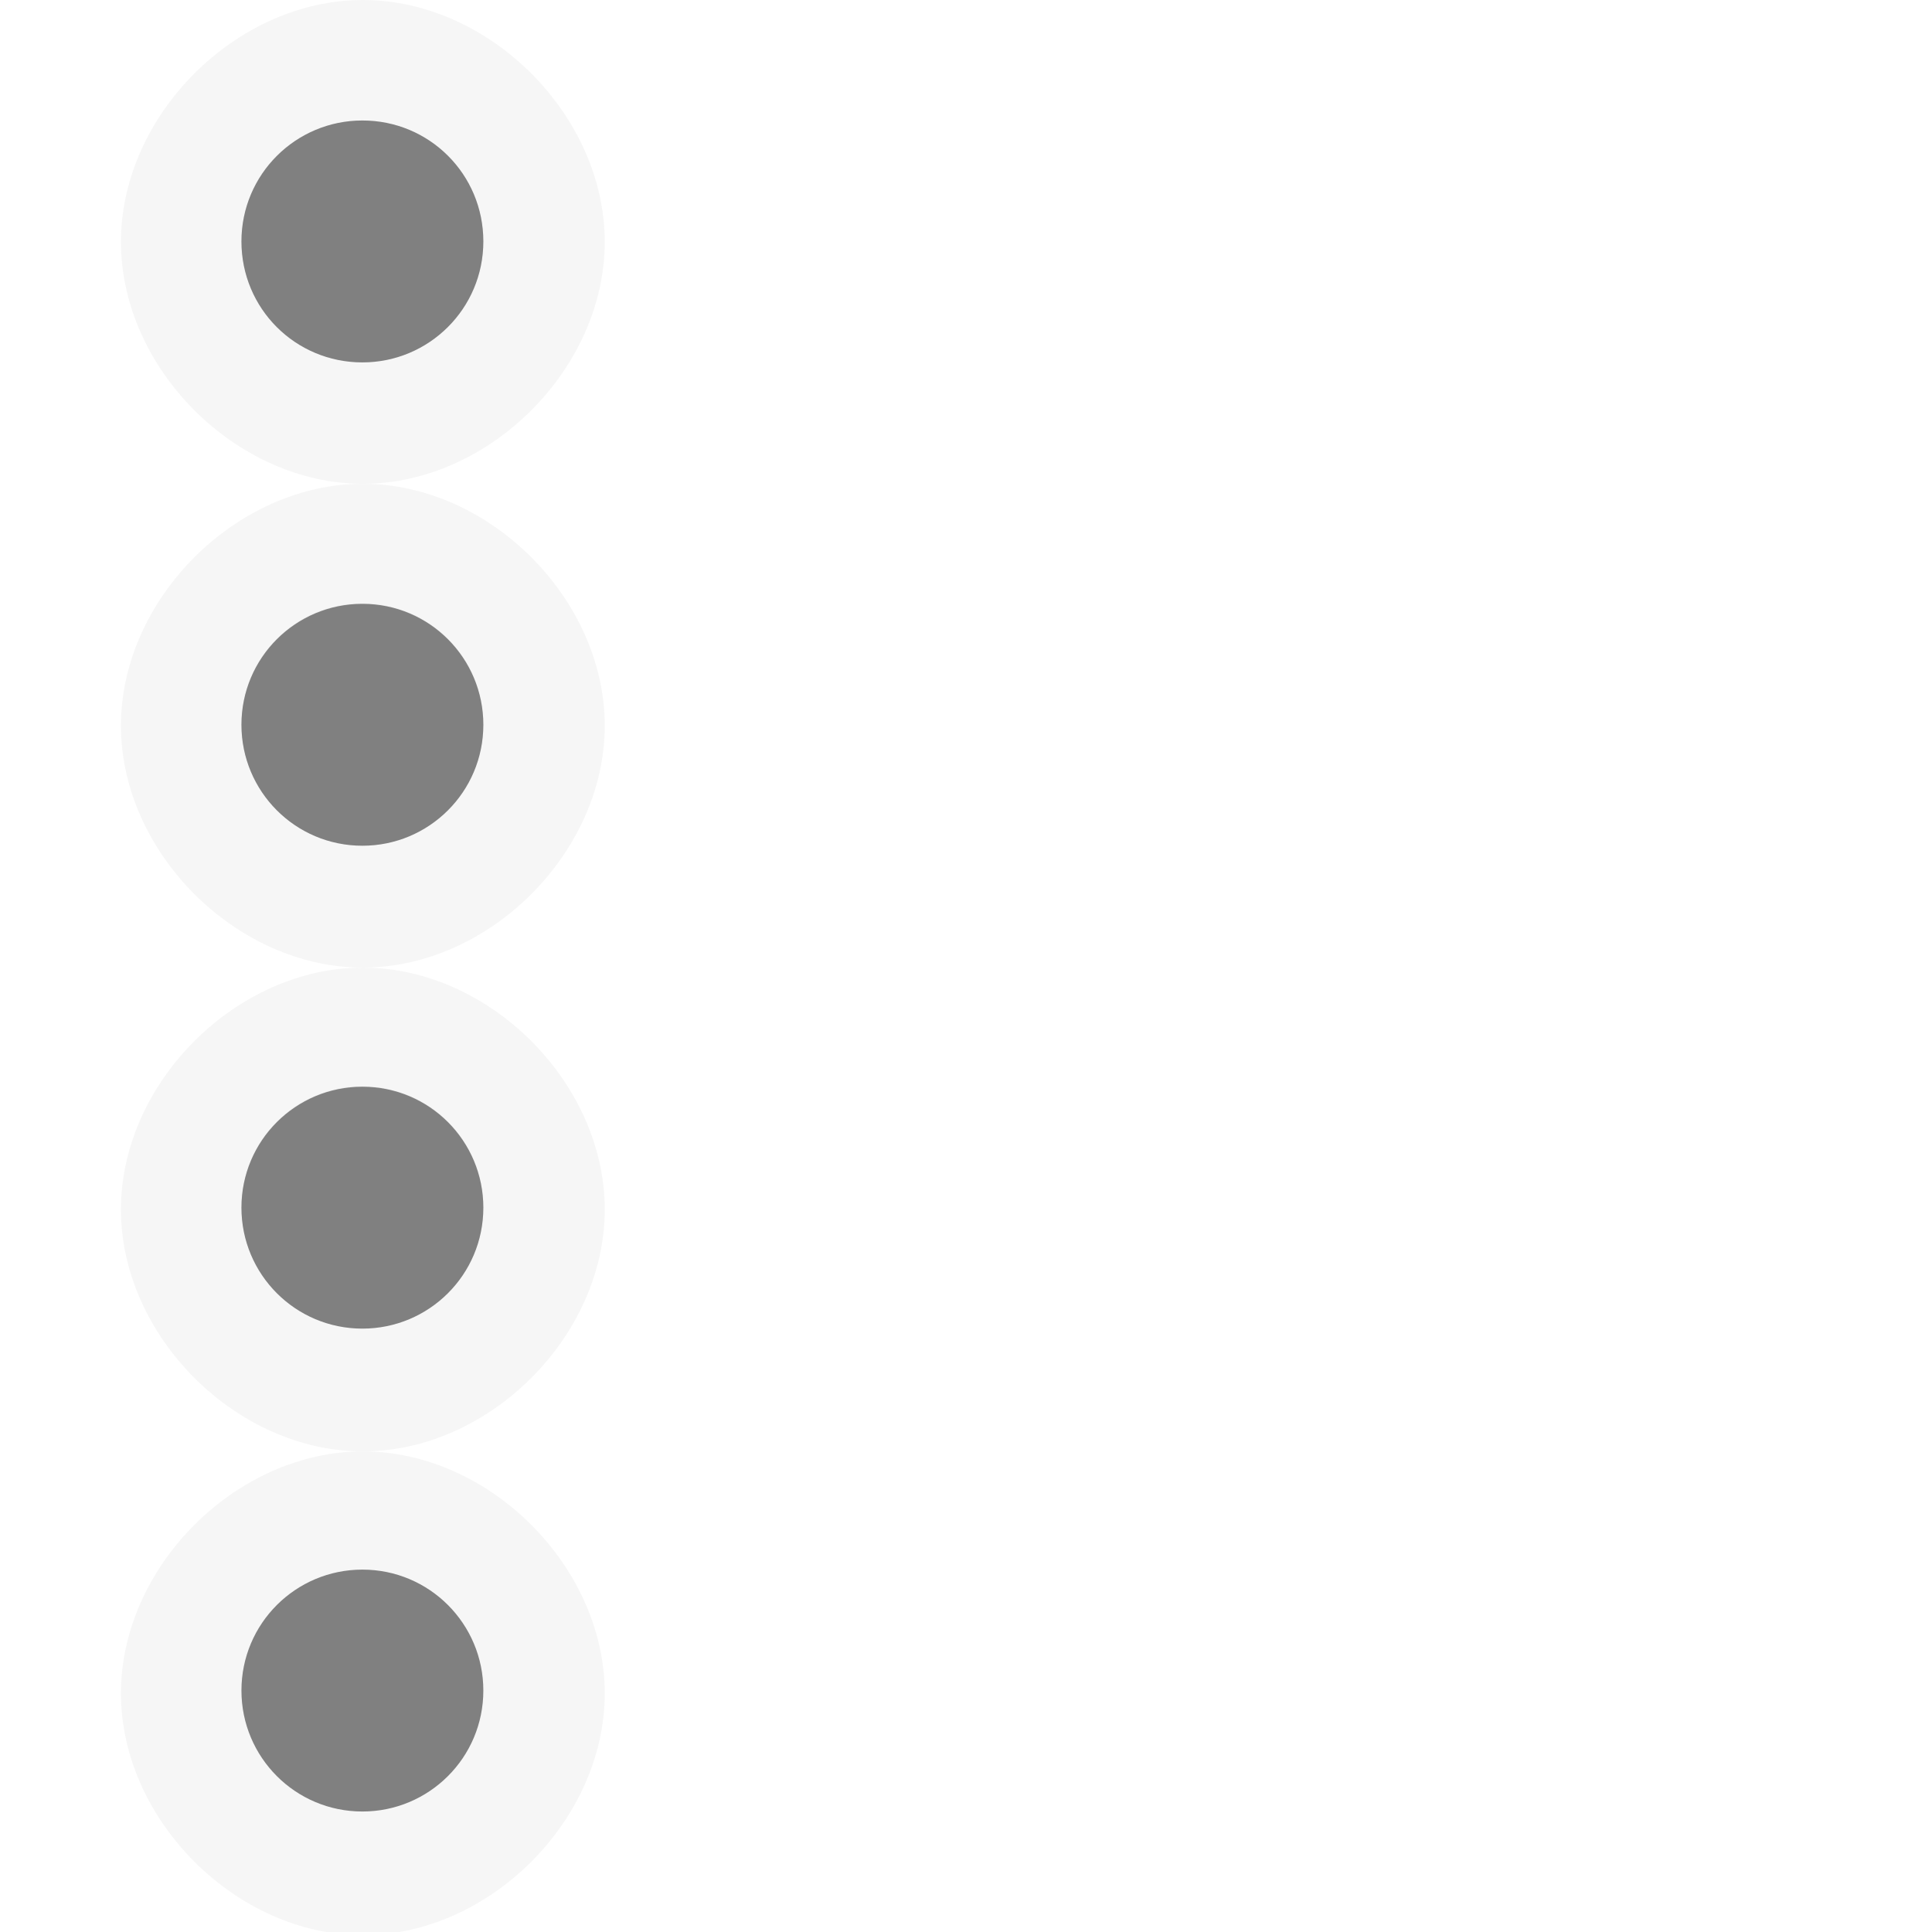
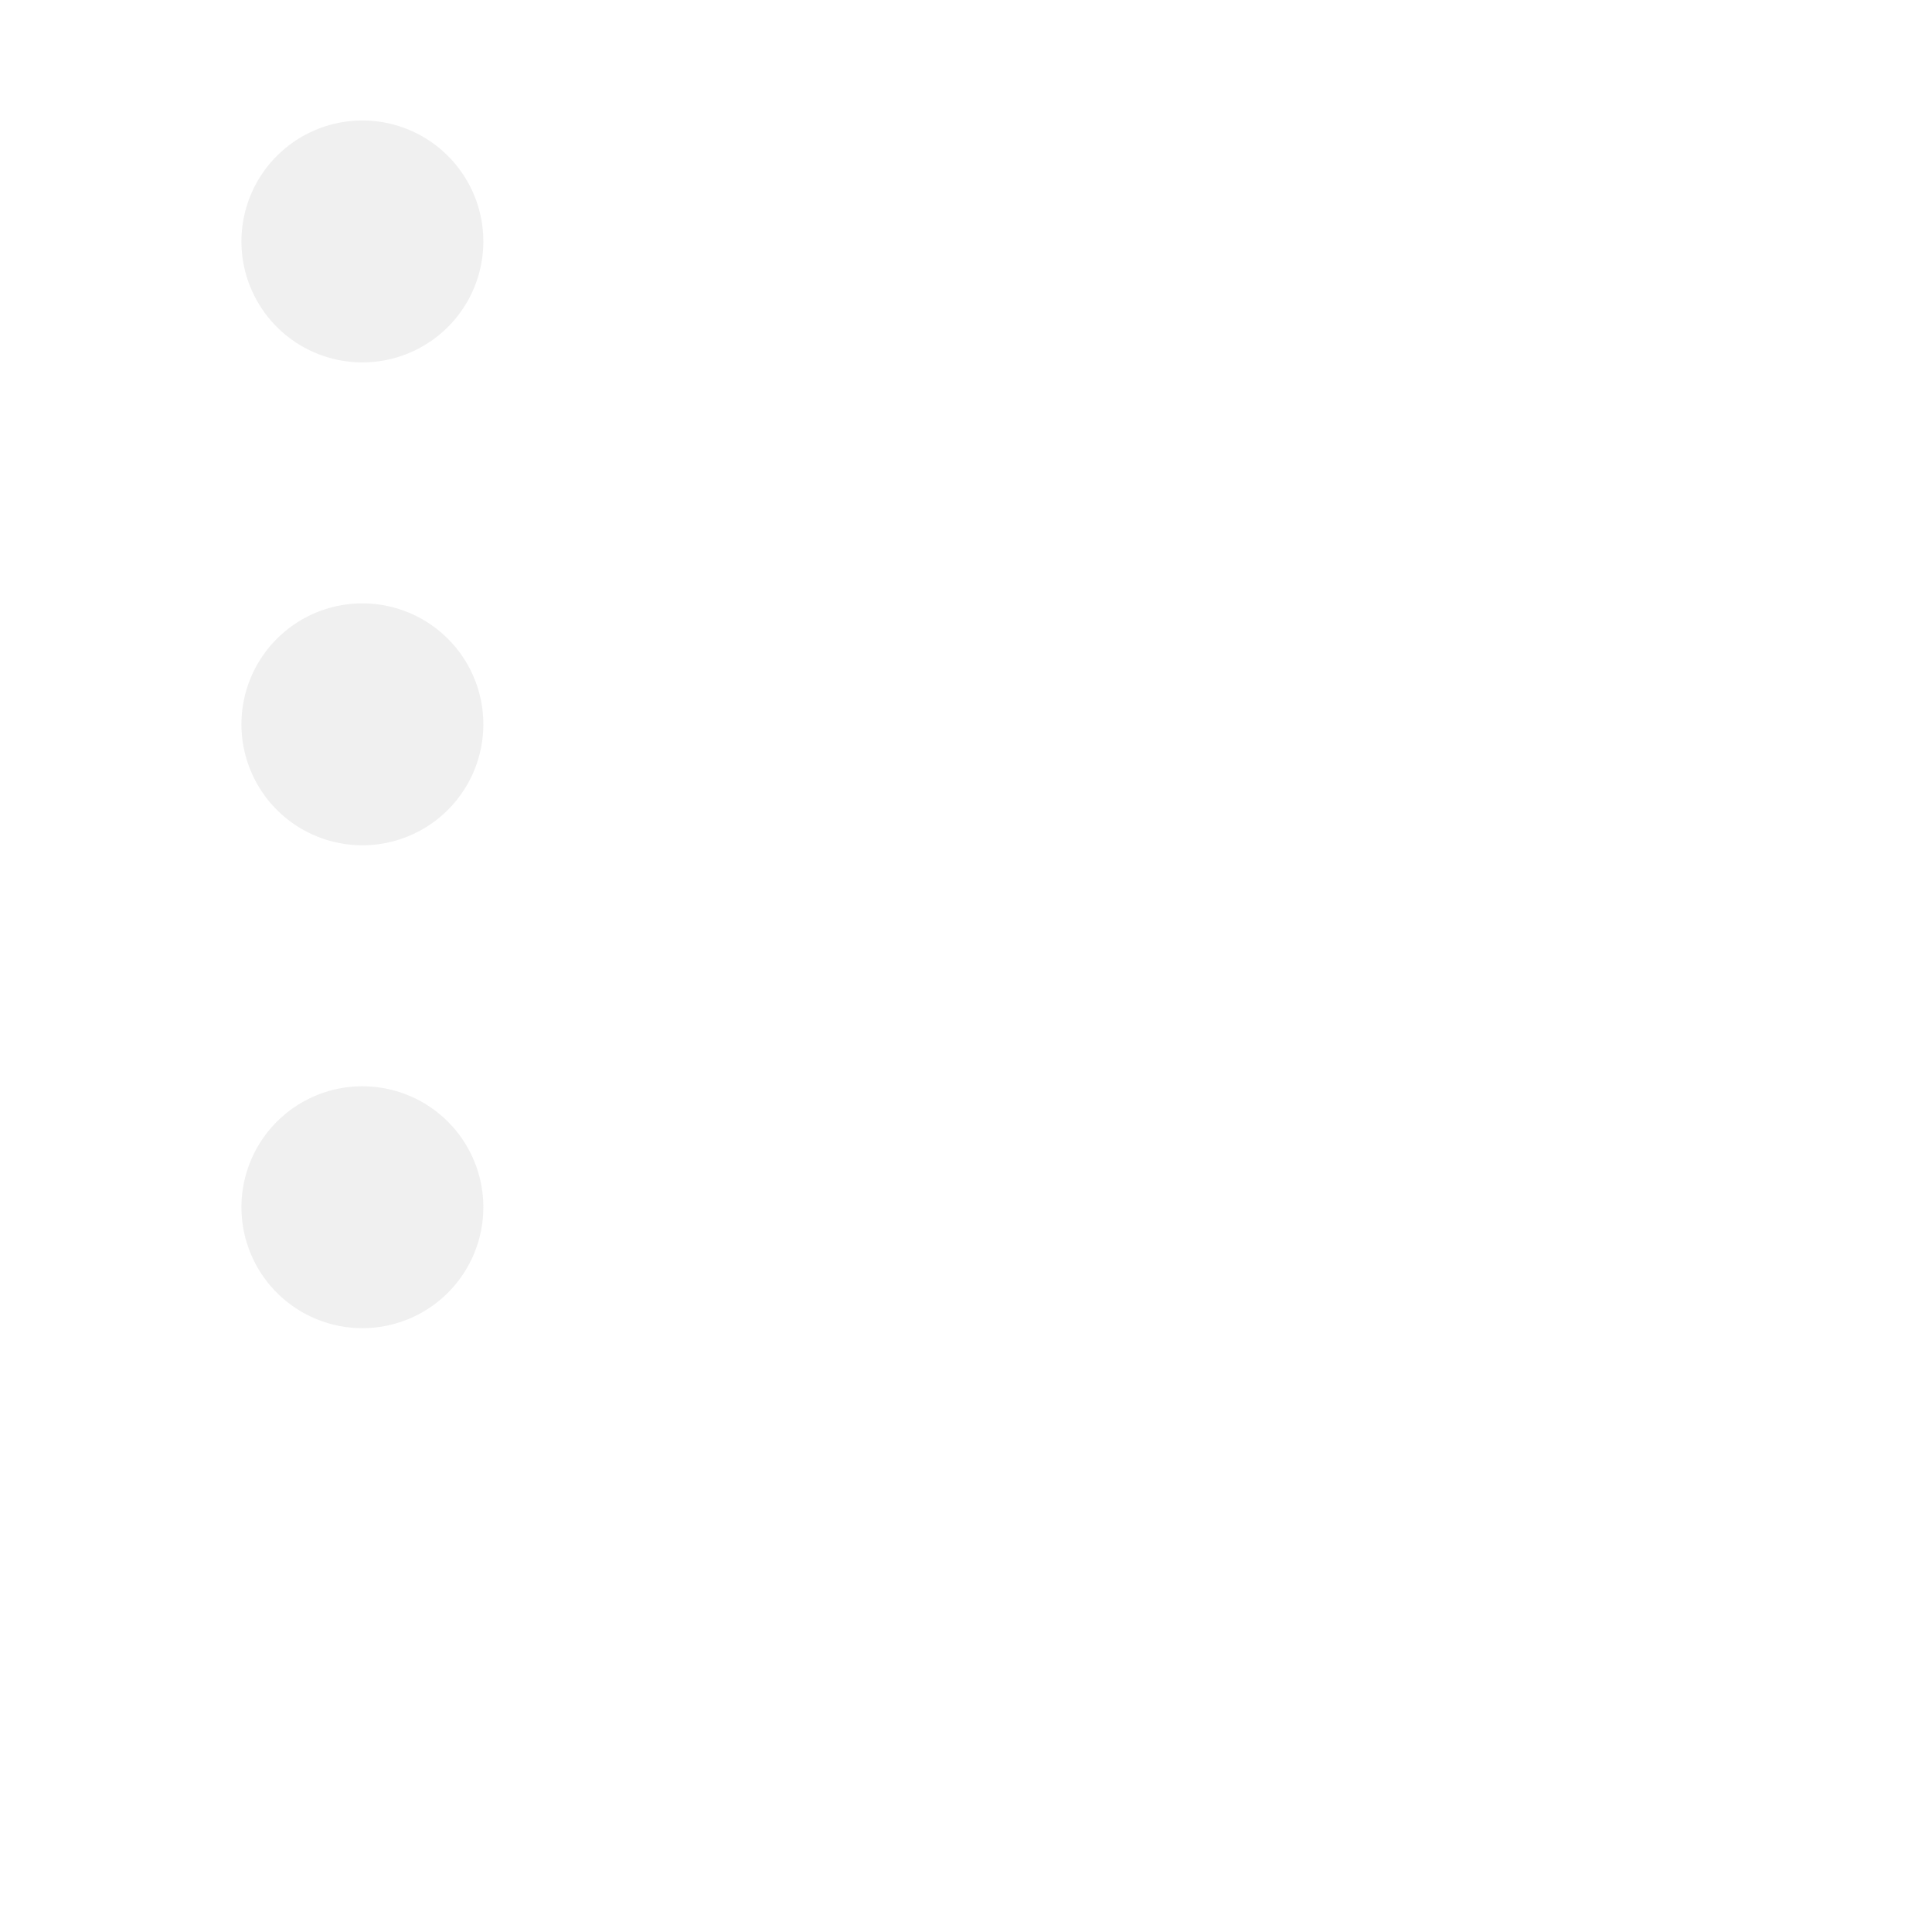
<svg xmlns="http://www.w3.org/2000/svg" height="16" viewBox="0 0 4.233 4.233" width="16">
  <g transform="translate(0 -292.767)">
-     <path d="m3 0c-1.047 0-2 .953-2 2s.953 2 2 2c1.047 0 2-.953 2-2s-.953-2-2-2zm0 4c-1.047 0-2 .953-2 2s.953 2 2 2c1.047 0 2-.953 2-2s-.953-2-2-2zm0 4c-1.047 0-2 .953-2 2 0 1.047.953 2 2 2 1.047 0 2-.953 2-2 0-1.047-.953-2-2-2zm0 4c-1.047 0-2 .953-2 2s.953 2 2 2c1.047 0 2-.953 2-2s-.953-2-2-2z" fill="#4d4d4d" fill-opacity=".992" opacity=".05" transform="matrix(.265 0 0 .265 0 292.767)" />
    <g stroke-width=".265">
      <path d="m.794 293.031a.265.265 0 0 0 -.265.265.265.265 0 0 0 .265.265.265.265 0 0 0 .265-.265.265.265 0 0 0 -.265-.265zm0 1.058a.265.265 0 0 0 -.265.265.265.265 0 0 0 .265.265.265.265 0 0 0 .265-.265.265.265 0 0 0 -.265-.265zm0 1.058a.265.265 0 0 0 -.265.265.265.265 0 0 0 .265.265.265.265 0 0 0 .265-.265.265.265 0 0 0 -.265-.265z" fill="#d7d7d7" opacity=".38" />
-       <path d="m.794 293.031c-.146 0-.265.118-.265.265s.118.265.265.265c.146 0 .265-.118.265-.265s-.118-.265-.265-.265z" fill="#808080" />
-       <path d="m.794 295.148c-.146 0-.265.118-.265.265 0 .146.118.265.265.265.146 0 .265-.118.265-.265 0-.146-.118-.265-.265-.265z" fill="#808080" />
-       <path d="m.794 294.09c-.146 0-.265.118-.265.265 0 .146.118.265.265.265.146 0 .265-.118.265-.265 0-.146-.118-.265-.265-.265z" fill="#808080" />
-       <path d="m.794 296.206c-.146 0-.265.118-.265.265 0 .146.118.265.265.265.146 0 .265-.118.265-.265 0-.146-.118-.265-.265-.265z" fill="#808080" />
    </g>
  </g>
</svg>